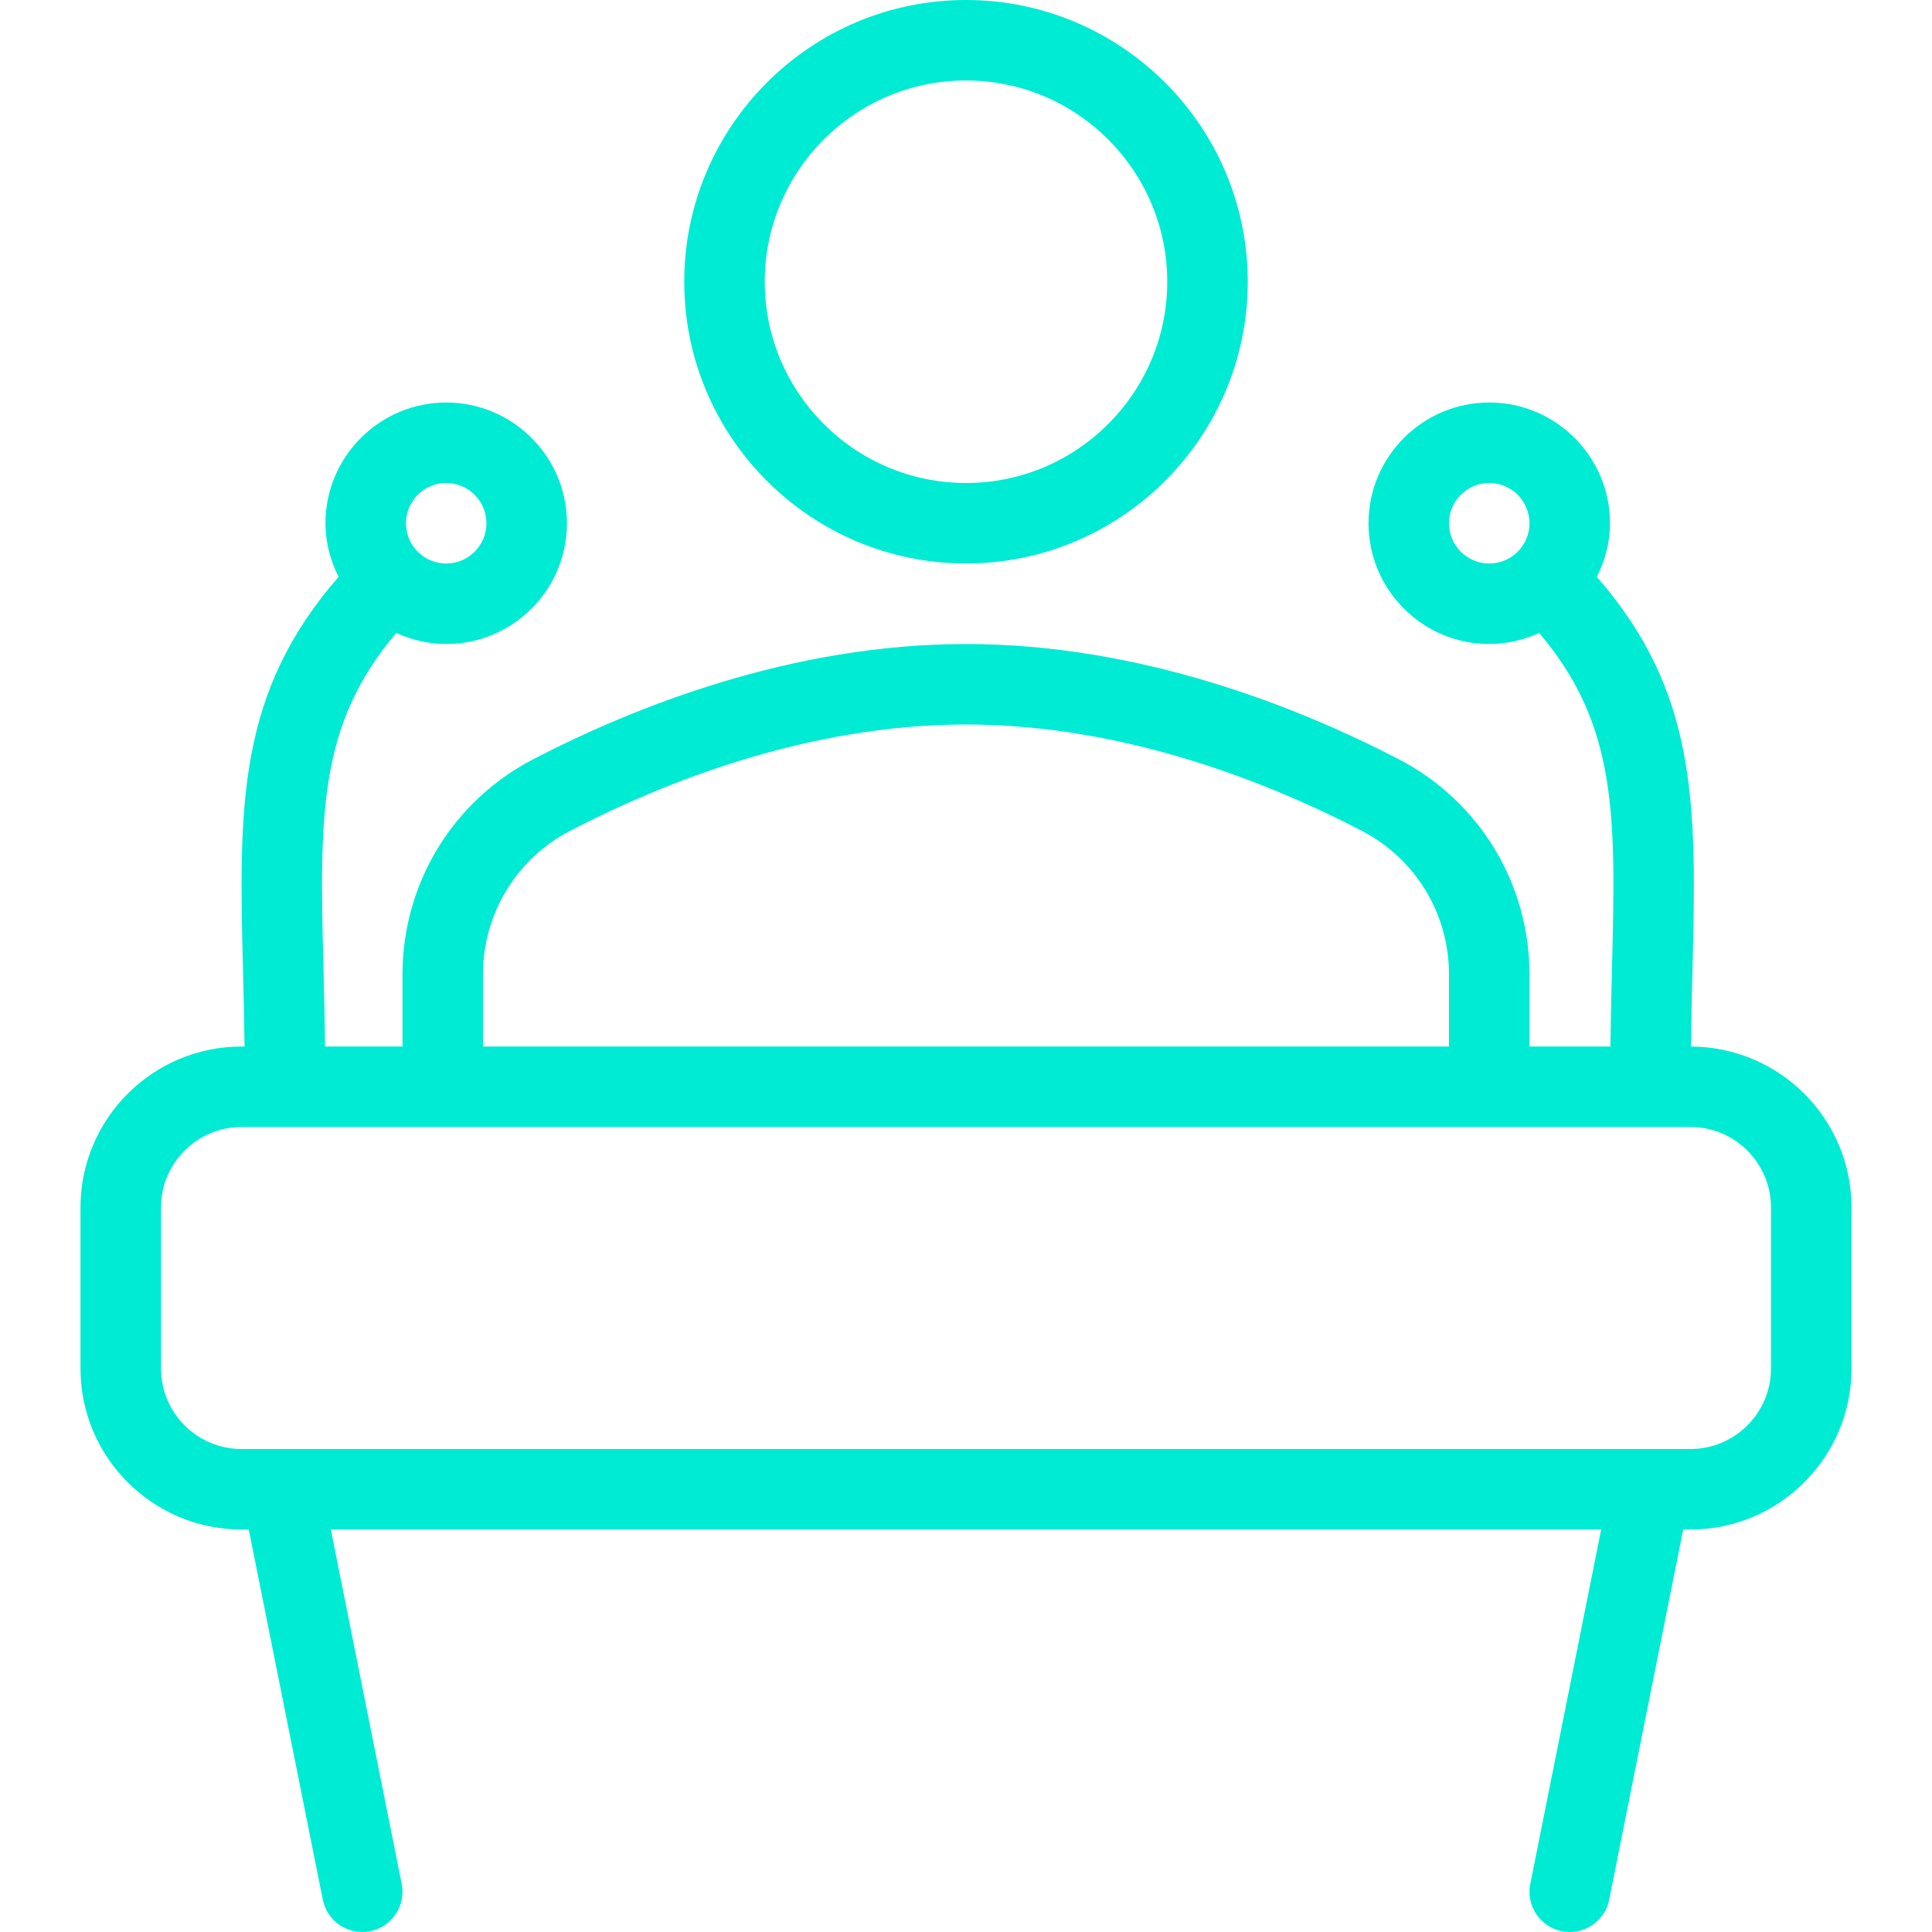
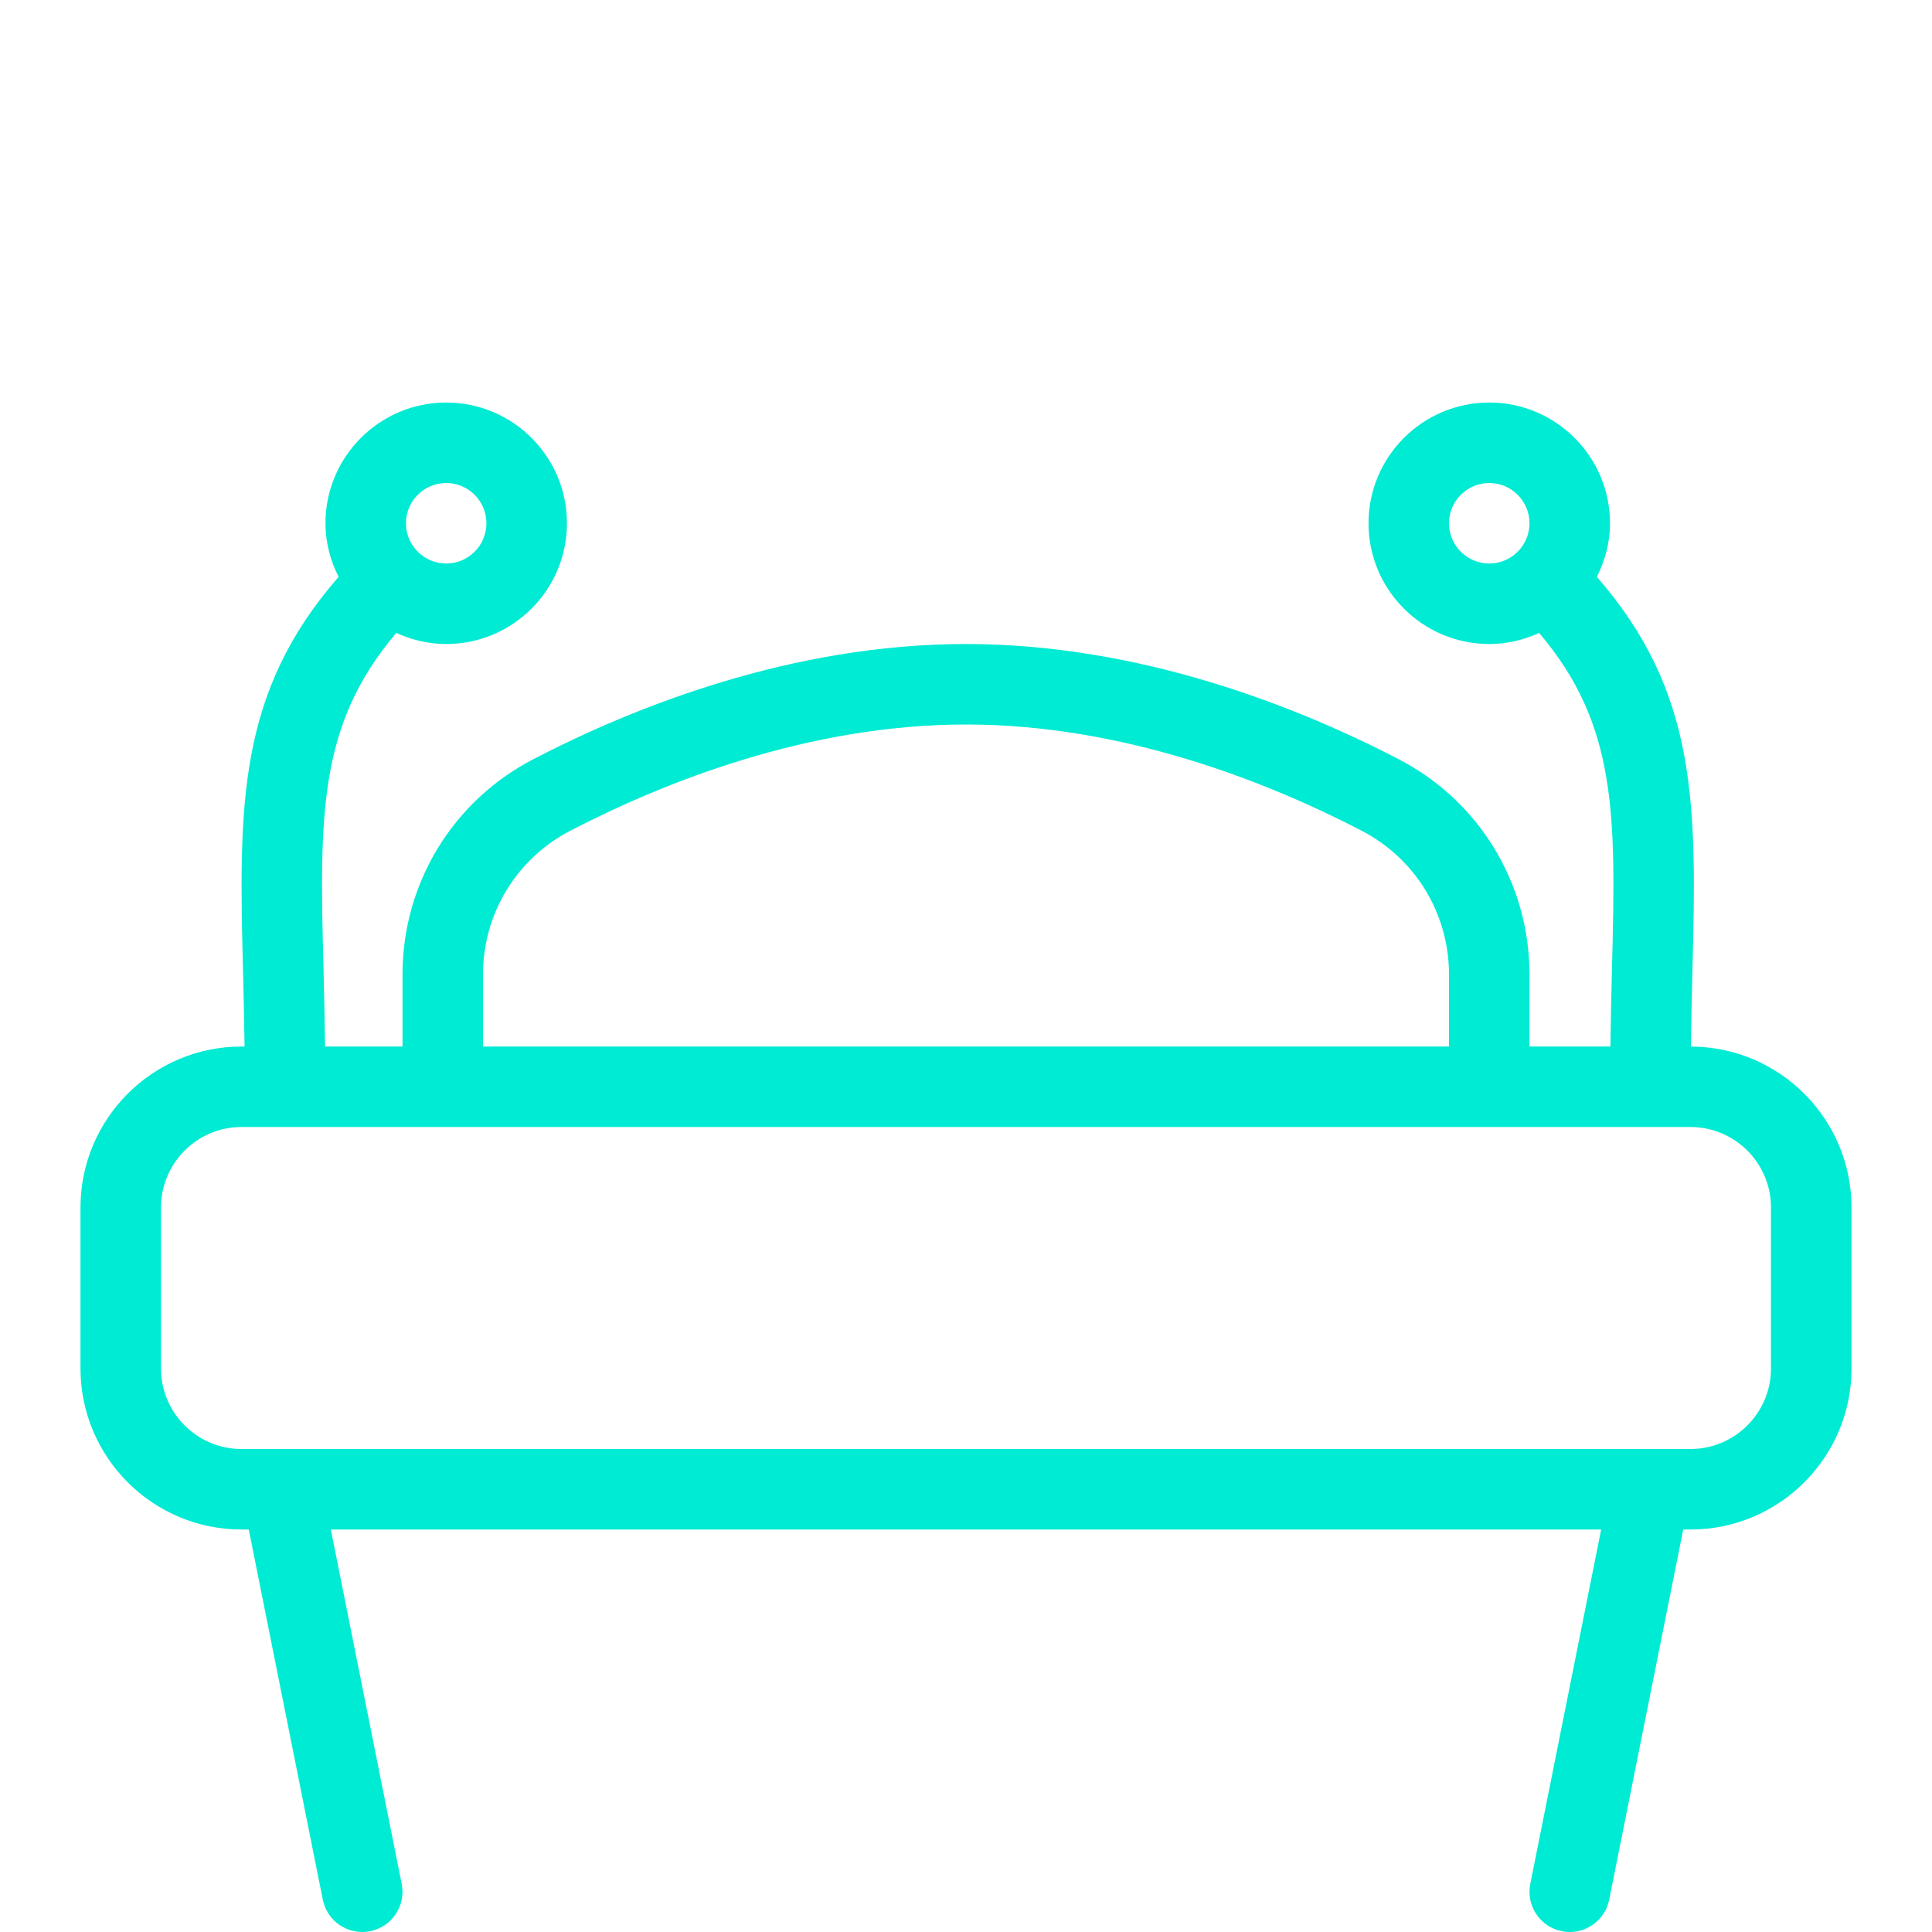
<svg xmlns="http://www.w3.org/2000/svg" width="50" height="50" viewBox="0 0 50 50" fill="none">
-   <path d="M25 14.583C29.02 14.583 32.292 11.312 32.292 7.292C32.292 3.271 29.02 0 25 0C20.98 0 17.708 3.271 17.708 7.292C17.708 11.312 20.98 14.583 25 14.583ZM25 2.083C27.873 2.083 30.208 4.42 30.208 7.292C30.208 10.163 27.873 12.5 25 12.5C22.127 12.5 19.792 10.163 19.792 7.292C19.792 4.42 22.127 2.083 25 2.083Z" fill="#00EBD3" />
  <path d="M43.761 27.085C43.77 26.392 43.785 25.725 43.801 25.105C43.909 20.847 43.949 17.935 41.327 14.93C41.537 14.51 41.667 14.043 41.667 13.542C41.667 11.819 40.265 10.417 38.542 10.417C36.818 10.417 35.417 11.819 35.417 13.542C35.417 15.265 36.818 16.667 38.542 16.667C39.003 16.667 39.438 16.56 39.833 16.38C41.854 18.759 41.82 21.087 41.718 25.051C41.701 25.687 41.687 26.373 41.677 27.084H39.583V25.219C39.583 22.865 38.285 20.731 36.198 19.648C33.575 18.288 29.504 16.667 25 16.667C20.496 16.667 16.424 18.288 13.802 19.648C11.715 20.731 10.417 22.865 10.417 25.219V27.084H8.412C8.403 26.373 8.389 25.687 8.372 25.051C8.269 21.087 8.236 18.759 10.256 16.38C10.651 16.56 11.086 16.667 11.548 16.667C13.271 16.667 14.673 15.265 14.673 13.542C14.673 11.819 13.271 10.417 11.548 10.417C9.825 10.417 8.423 11.819 8.423 13.542C8.423 14.043 8.552 14.51 8.763 14.93C6.14 17.935 6.18 20.847 6.289 25.105C6.305 25.724 6.319 26.392 6.329 27.084H6.25C3.953 27.084 2.083 28.952 2.083 31.25V35.417C2.083 37.715 3.953 39.584 6.25 39.584H6.438L8.354 49.163C8.408 49.434 8.567 49.672 8.797 49.825C9.027 49.978 9.308 50.034 9.578 49.98C10.144 49.867 10.51 49.319 10.396 48.754L8.562 39.584H41.438L39.604 48.754C39.49 49.319 39.856 49.867 40.422 49.98C40.556 50.007 40.694 50.007 40.828 49.98C40.962 49.954 41.089 49.901 41.203 49.825C41.317 49.749 41.414 49.652 41.491 49.538C41.567 49.425 41.62 49.297 41.646 49.163L43.562 39.584H43.75C46.047 39.584 47.917 37.715 47.917 35.417V31.25C47.917 28.956 46.053 27.091 43.761 27.085ZM38.542 14.584C37.968 14.584 37.5 14.117 37.5 13.542C37.5 12.967 37.968 12.5 38.542 12.5C39.115 12.5 39.583 12.967 39.583 13.542C39.583 14.117 39.115 14.584 38.542 14.584ZM11.548 12.5C12.121 12.5 12.589 12.967 12.589 13.542C12.589 14.117 12.121 14.584 11.548 14.584C10.974 14.584 10.506 14.117 10.506 13.542C10.506 12.967 10.974 12.5 11.548 12.5ZM12.5 25.219C12.5 23.646 13.367 22.221 14.762 21.498C17.177 20.245 20.917 18.75 25 18.75C29.083 18.75 32.823 20.245 35.237 21.498C36.633 22.221 37.5 23.646 37.5 25.219V27.084H12.5V25.219ZM45.833 35.417C45.833 36.565 44.899 37.5 43.75 37.5H6.25C5.1 37.5 4.167 36.565 4.167 35.417V31.25C4.167 30.102 5.101 29.167 6.25 29.167H43.75C44.9 29.167 45.833 30.102 45.833 31.25V35.417Z" fill="#00EBD3" />
</svg>